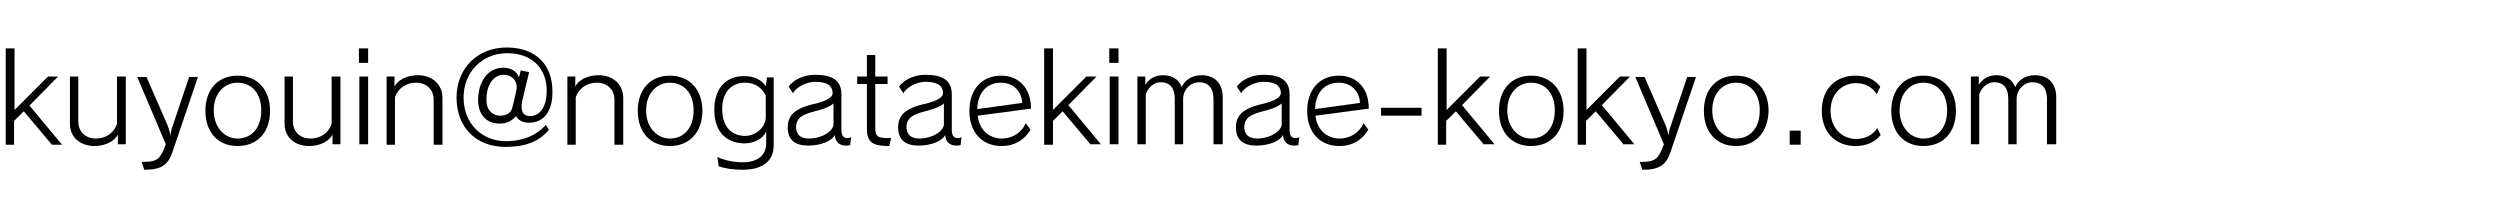
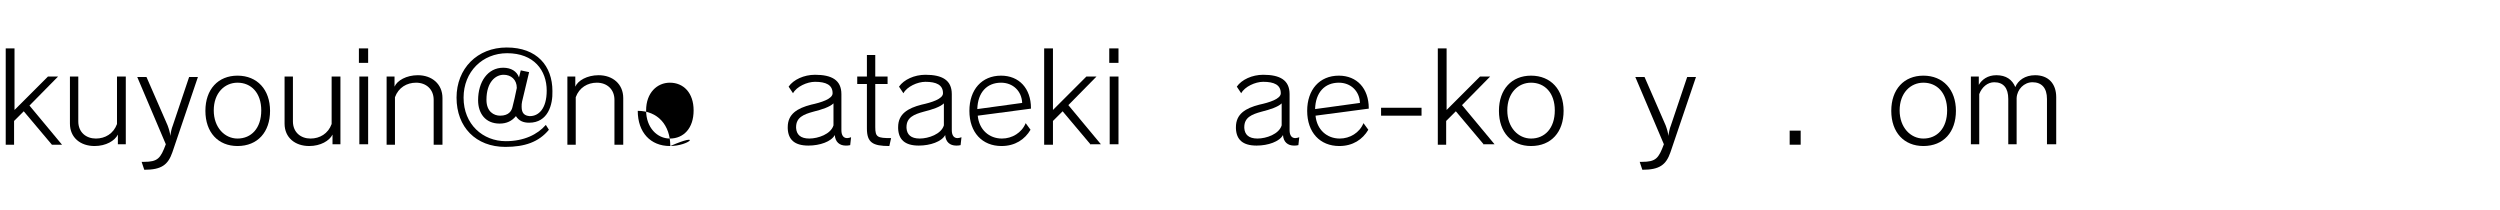
<svg xmlns="http://www.w3.org/2000/svg" version="1.1" id="レイヤー_1" x="0px" y="0px" viewBox="0 0 568.4 47.8" style="enable-background:new 0 0 568.4 47.8;" xml:space="preserve">
  <style type="text/css">
	.st0{fill:none;}
</style>
  <rect y="0" class="st0" width="568.4" height="47.8" />
  <g>
    <g>
      <path d="M11.8,32.9l-6.4-7.6l-2.2,2.2v5.4H1.3V11h2v14l7.6-7.6h2.3L6.7,24l7.4,8.9H11.8z" />
      <path d="M26.8,32.9v-2.3c-0.7,1.4-2.7,2.6-5.3,2.6c-3.2,0-5.6-1.9-5.6-5.1V17.4h1.9v10.2c0,2.5,1.8,3.9,4,3.9c2.1,0,4-1.1,4.8-3.3    V17.4h2v15.4h-1.8V32.9z" />
      <path d="M39.2,34.6c-1,2.9-2.5,4-6.4,4l-0.6-1.8c0.2,0,0.4,0,0.5,0c3.2,0,3.8-0.8,5-4l-6.5-15.3h2.1l4.8,11    c0.3,0.8,0.6,1.8,0.6,2.4l0,0c0.1-0.6,0.3-1.7,0.6-2.4l3.7-11h2L39.2,34.6z" />
      <path d="M54,33.2c-4.4,0-7.3-3.1-7.3-8s2.9-8,7.3-8c4.5,0,7.4,3.2,7.4,8S58.6,33.2,54,33.2z M54,18.8c-2.9,0-5.4,2.3-5.4,6.3    c0,3.9,2.5,6.4,5.4,6.4c3.1,0,5.4-2.3,5.4-6.4C59.4,21.1,57.1,18.8,54,18.8z" />
      <path d="M75.6,32.9v-2.3c-0.7,1.4-2.7,2.6-5.3,2.6c-3.2,0-5.6-1.9-5.6-5.1V17.4h1.9v10.2c0,2.5,1.8,3.9,4,3.9c2.1,0,4-1.1,4.8-3.3    V17.4h2v15.4h-1.8V32.9z" />
      <path d="M81.6,14.3V11h2.1v3.3H81.6z M81.7,32.9V17.4h2v15.4h-2V32.9z" />
      <path d="M98.6,32.9V22.7c0-2.4-1.7-3.9-4-3.9c-2.1,0-4,1.1-4.8,3.3v10.8h-1.9V17.4h1.8v2.3c0.6-1.4,2.7-2.6,5.3-2.6    c3.2,0,5.6,2,5.6,5.2v10.6H98.6z" />
      <path d="M120.3,27.9c-1.3,0-2.3-0.4-3-1.5c-0.9,1.1-2.1,1.7-3.7,1.7c-3.3,0-4.9-2.4-4.9-5.3c0-4.2,2.2-7.4,5.7-7.4    c1.8,0,3.1,0.8,3.6,2.2l0.4-1.6l1.9,0.4c0,0-1.4,5.8-1.6,6.7c-0.1,0.4-0.1,0.8-0.1,1.2c0,1.5,0.7,2,1.8,2.1c0.1,0,0.1,0,0.1,0    c1.9,0,3.8-1.6,3.8-5.8c0-4.6-2.9-8.5-9-8.5c-5.6,0-9.9,4.2-9.9,10.1c0,6.1,4.4,9.9,9.6,9.9c4.1,0,7.2-1.5,9.1-3.7l0.7,1.1    c-2.3,2.8-5.5,3.9-9.9,3.9c-6.7,0-11.1-4.5-11.1-11.2c0-6.6,4.7-11.4,11.4-11.4c6.9,0,10.4,4.2,10.4,9.9    C125.7,23.8,124.6,27.9,120.3,27.9z M114.5,17c-1.8,0-3.9,1.6-3.9,5.7c0,2.7,1.7,3.6,3.1,3.6c2,0,2.6-1.1,2.8-1.9    c0.2-0.7,0.8-3.3,1-4.4C117.5,18.1,116.2,17,114.5,17z" />
      <path d="M139.7,32.9V22.7c0-2.4-1.7-3.9-4-3.9c-2.1,0-4,1.1-4.8,3.3v10.8H129V17.4h1.8v2.3c0.6-1.4,2.7-2.6,5.3-2.6    c3.2,0,5.6,2,5.6,5.2v10.6H139.7z" />
-       <path d="M152.3,33.2c-4.4,0-7.3-3.1-7.3-8s2.9-8,7.3-8c4.5,0,7.4,3.2,7.4,8C159.7,30,156.8,33.2,152.3,33.2z M152.3,18.8    c-2.9,0-5.4,2.3-5.4,6.3c0,3.9,2.5,6.4,5.4,6.4c3.1,0,5.4-2.3,5.4-6.4C157.7,21.1,155.4,18.8,152.3,18.8z" />
-       <path d="M168.8,38.6c-2,0-4.1-0.3-5.4-0.8l-0.3-2.1c1.7,0.8,3.9,1.2,5.8,1.2c3.2,0,5.3-1.5,5.3-4.3v-2.7c-0.7,1.6-2.7,2.7-4.9,2.7    c-4,0-6.9-2.5-6.9-7.6c0-5.2,2.9-7.7,6.8-7.7c2.4,0,4.1,1,4.9,2.3l0.3-2h1.5v15.3C176,36.5,173.5,38.6,168.8,38.6z M174.1,21.7    c-1-2-2.7-2.9-4.7-2.9c-2.8,0-5.2,1.8-5.2,6c0,4.3,2.4,6.1,5.2,6.1c2.5,0,4.7-2,4.7-4.3V21.7z" />
+       <path d="M152.3,33.2c-4.4,0-7.3-3.1-7.3-8c4.5,0,7.4,3.2,7.4,8C159.7,30,156.8,33.2,152.3,33.2z M152.3,18.8    c-2.9,0-5.4,2.3-5.4,6.3c0,3.9,2.5,6.4,5.4,6.4c3.1,0,5.4-2.3,5.4-6.4C157.7,21.1,155.4,18.8,152.3,18.8z" />
      <path d="M193.3,33c-0.4,0.1-0.7,0.1-1,0.1c-1.4,0-2.4-0.8-2.5-2.4c-0.8,1.5-3.4,2.4-6,2.4c-3.2,0-4.6-1.4-4.7-3.9    c0-0.1,0-0.2,0-0.3c0-3,2.2-4.3,5.3-5.1c2.3-0.5,4.9-1.3,4.9-2.6c0-1.9-1.5-2.6-4-2.6c-1.8,0-4.2,1.1-5,2.6l-1-1.5    c1.1-1.6,3.5-2.7,6-2.7c3.8,0,6,1.2,6,4.4v8.2c0,1.2,0.5,1.8,1.3,1.8c0.3,0,0.6-0.1,0.9-0.2L193.3,33z M189.5,23.5    c-0.8,0.8-2.6,1.4-4.6,1.9c-2.2,0.6-3.9,1.3-3.9,3.5c0,0.1,0,0.1,0,0.2c0.1,1.5,1,2.4,3,2.4s4.9-1,5.5-3V23.5z" />
      <path d="M202.2,33.2c-3.8,0-5.1-0.8-5.1-4V19.1h-2.2v-1.7h2.2v-4.9h1.9v4.9h2.8v1.7H199v9.8c0,2.3,0.5,2.5,3.6,2.5L202.2,33.2z" />
      <path d="M218.4,33c-0.4,0.1-0.7,0.1-1,0.1c-1.4,0-2.4-0.8-2.5-2.4c-0.8,1.5-3.4,2.4-6,2.4c-3.2,0-4.6-1.4-4.7-3.9    c0-0.1,0-0.2,0-0.3c0-3,2.2-4.3,5.3-5.1c2.3-0.5,4.9-1.3,4.9-2.6c0-1.9-1.5-2.6-4-2.6c-1.8,0-4.2,1.1-5,2.6l-1-1.5    c1.1-1.6,3.5-2.7,6-2.7c3.8,0,6,1.2,6,4.4v8.2c0,1.2,0.5,1.8,1.3,1.8c0.3,0,0.6-0.1,0.9-0.2L218.4,33z M214.6,23.5    c-0.8,0.8-2.6,1.4-4.6,1.9c-2.2,0.6-3.9,1.3-3.9,3.5c0,0.1,0,0.1,0,0.2c0.1,1.5,1,2.4,3,2.4s4.9-1,5.5-3V23.5z" />
      <path d="M222.3,26.3c0.3,3.2,2.6,5.2,5.5,5.2c2.3,0,4.5-1.3,5.4-3.5l1.1,1.5c-1.3,2.2-3.5,3.7-6.6,3.7c-4.4,0-7.3-3.1-7.3-8    c0-4.8,2.8-8,7.2-8c4.1,0,6.8,2.9,6.8,7.4c0,0.1,0,0.1,0,0.1L222.3,26.3z M227.6,18.8c-3.2,0-5.3,2.2-5.4,6l10.2-1.4    C232.3,20.7,230.3,18.8,227.6,18.8z" />
      <path d="M248,32.9l-6.4-7.6l-2.2,2.2v5.4h-2V11h2v14l7.6-7.6h2.3l-6.4,6.5l7.4,8.9H248V32.9z" />
      <path d="M252.2,14.3V11h2.1v3.3H252.2z M252.3,32.9V17.4h2v15.4h-2V32.9z" />
-       <path d="M275.9,32.9V22.5c0-2.5-1.2-3.8-3.3-3.8c-1.9,0-3.5,1.6-3.6,3.6v10.5h-1.9V22.5c0-2.5-1.1-3.8-3.2-3.8    c-1.5,0-2.8,1.1-3.4,2.7v11.4h-1.9V17.4h1.8v1.9c0.7-1.2,2-2.2,4-2.2c2.2,0,3.6,1,4.3,2.7c0.6-1.5,2.2-2.7,4.5-2.7    c3,0,4.8,1.9,4.8,5v10.7h-2.1V32.9z" />
      <path d="M295.2,33c-0.4,0.1-0.7,0.1-1,0.1c-1.4,0-2.4-0.8-2.5-2.4c-0.8,1.5-3.4,2.4-6,2.4c-3.2,0-4.6-1.4-4.7-3.9    c0-0.1,0-0.2,0-0.3c0-3,2.2-4.3,5.3-5.1c2.3-0.5,4.9-1.3,4.9-2.6c0-1.9-1.5-2.6-4-2.6c-1.8,0-4.2,1.1-5,2.6l-1-1.5    c1.1-1.6,3.5-2.7,6-2.7c3.8,0,6,1.2,6,4.4v8.2c0,1.2,0.5,1.8,1.3,1.8c0.3,0,0.6-0.1,0.9-0.2L295.2,33z M291.4,23.5    c-0.8,0.8-2.6,1.4-4.6,1.9c-2.2,0.6-3.9,1.3-3.9,3.5c0,0.1,0,0.1,0,0.2c0.1,1.5,1,2.4,3,2.4s4.9-1,5.5-3V23.5z" />
      <path d="M299.1,26.3c0.3,3.2,2.6,5.2,5.5,5.2c2.3,0,4.5-1.3,5.4-3.5l1.1,1.5c-1.3,2.2-3.5,3.7-6.6,3.7c-4.4,0-7.3-3.1-7.3-8    c0-4.8,2.8-8,7.2-8c4.1,0,6.8,2.9,6.8,7.4c0,0.1,0,0.1,0,0.1L299.1,26.3z M304.4,18.8c-3.2,0-5.3,2.2-5.4,6l10.2-1.4    C309.1,20.7,307.1,18.8,304.4,18.8z" />
      <path d="M314,26.3v-1.8h9.2v1.8H314z" />
      <path d="M337.4,32.9l-6.4-7.6l-2.2,2.2v5.4h-1.9V11h2v14l7.6-7.6h2.3l-6.4,6.5l7.4,8.9h-2.4V32.9z" />
      <path d="M348.1,33.2c-4.4,0-7.3-3.1-7.3-8s2.9-8,7.3-8c4.5,0,7.4,3.2,7.4,8S352.7,33.2,348.1,33.2z M348.1,18.8    c-2.9,0-5.4,2.3-5.4,6.3c0,3.9,2.5,6.4,5.4,6.4c3.1,0,5.4-2.3,5.4-6.4C353.5,21.1,351.2,18.8,348.1,18.8z" />
-       <path d="M369.2,32.9l-6.4-7.6l-2.2,2.2v5.4h-1.9V11h2v14l7.6-7.6h2.3l-6.4,6.5l7.4,8.9h-2.4V32.9z" />
      <path d="M379.8,34.6c-1,2.9-2.5,4-6.4,4l-0.6-1.8c0.2,0,0.4,0,0.5,0c3.2,0,3.8-0.8,5-4l-6.5-15.3h2.1l4.8,11    c0.3,0.8,0.6,1.8,0.6,2.4l0,0c0.1-0.6,0.3-1.7,0.6-2.4l3.7-11h2L379.8,34.6z" />
-       <path d="M394.7,33.2c-4.4,0-7.3-3.1-7.3-8s2.9-8,7.3-8c4.5,0,7.4,3.2,7.4,8C402,30,399.2,33.2,394.7,33.2z M394.7,18.8    c-2.9,0-5.4,2.3-5.4,6.3c0,3.9,2.5,6.4,5.4,6.4c3.1,0,5.4-2.3,5.4-6.4C400.1,21.1,397.8,18.8,394.7,18.8z" />
      <path d="M406.9,32.9v-3.2h2.5v3.2H406.9z" />
-       <path d="M421.8,33.2c-4,0-7.6-2.7-7.6-8s3.5-8,7.6-8c2.5,0,4.4,0.8,5.7,2.5l-0.8,1.7c-1.1-1.7-2.8-2.5-4.7-2.5    c-2.7,0-5.8,1.9-5.8,6.3c0,4.3,3,6.4,5.8,6.4c1.9,0,3.8-0.8,4.8-2.5l0.8,1.6C426.3,32.3,424.4,33.2,421.8,33.2z" />
      <path d="M437.3,33.2c-4.4,0-7.3-3.1-7.3-8s2.9-8,7.3-8c4.5,0,7.4,3.2,7.4,8S441.9,33.2,437.3,33.2z M437.3,18.8    c-2.9,0-5.4,2.3-5.4,6.3c0,3.9,2.5,6.4,5.4,6.4c3.1,0,5.4-2.3,5.4-6.4C442.7,21.1,440.4,18.8,437.3,18.8z" />
      <path d="M465.4,32.9V22.5c0-2.5-1.2-3.8-3.3-3.8c-1.9,0-3.5,1.6-3.6,3.6v10.5h-1.9V22.5c0-2.5-1.1-3.8-3.2-3.8    c-1.5,0-2.8,1.1-3.4,2.7v11.4h-1.9V17.4h1.8v1.9c0.7-1.2,2-2.2,4-2.2c2.2,0,3.6,1,4.3,2.7c0.6-1.5,2.2-2.7,4.5-2.7    c3,0,4.8,1.9,4.8,5v10.7h-2.1V32.9z" />
    </g>
  </g>
</svg>